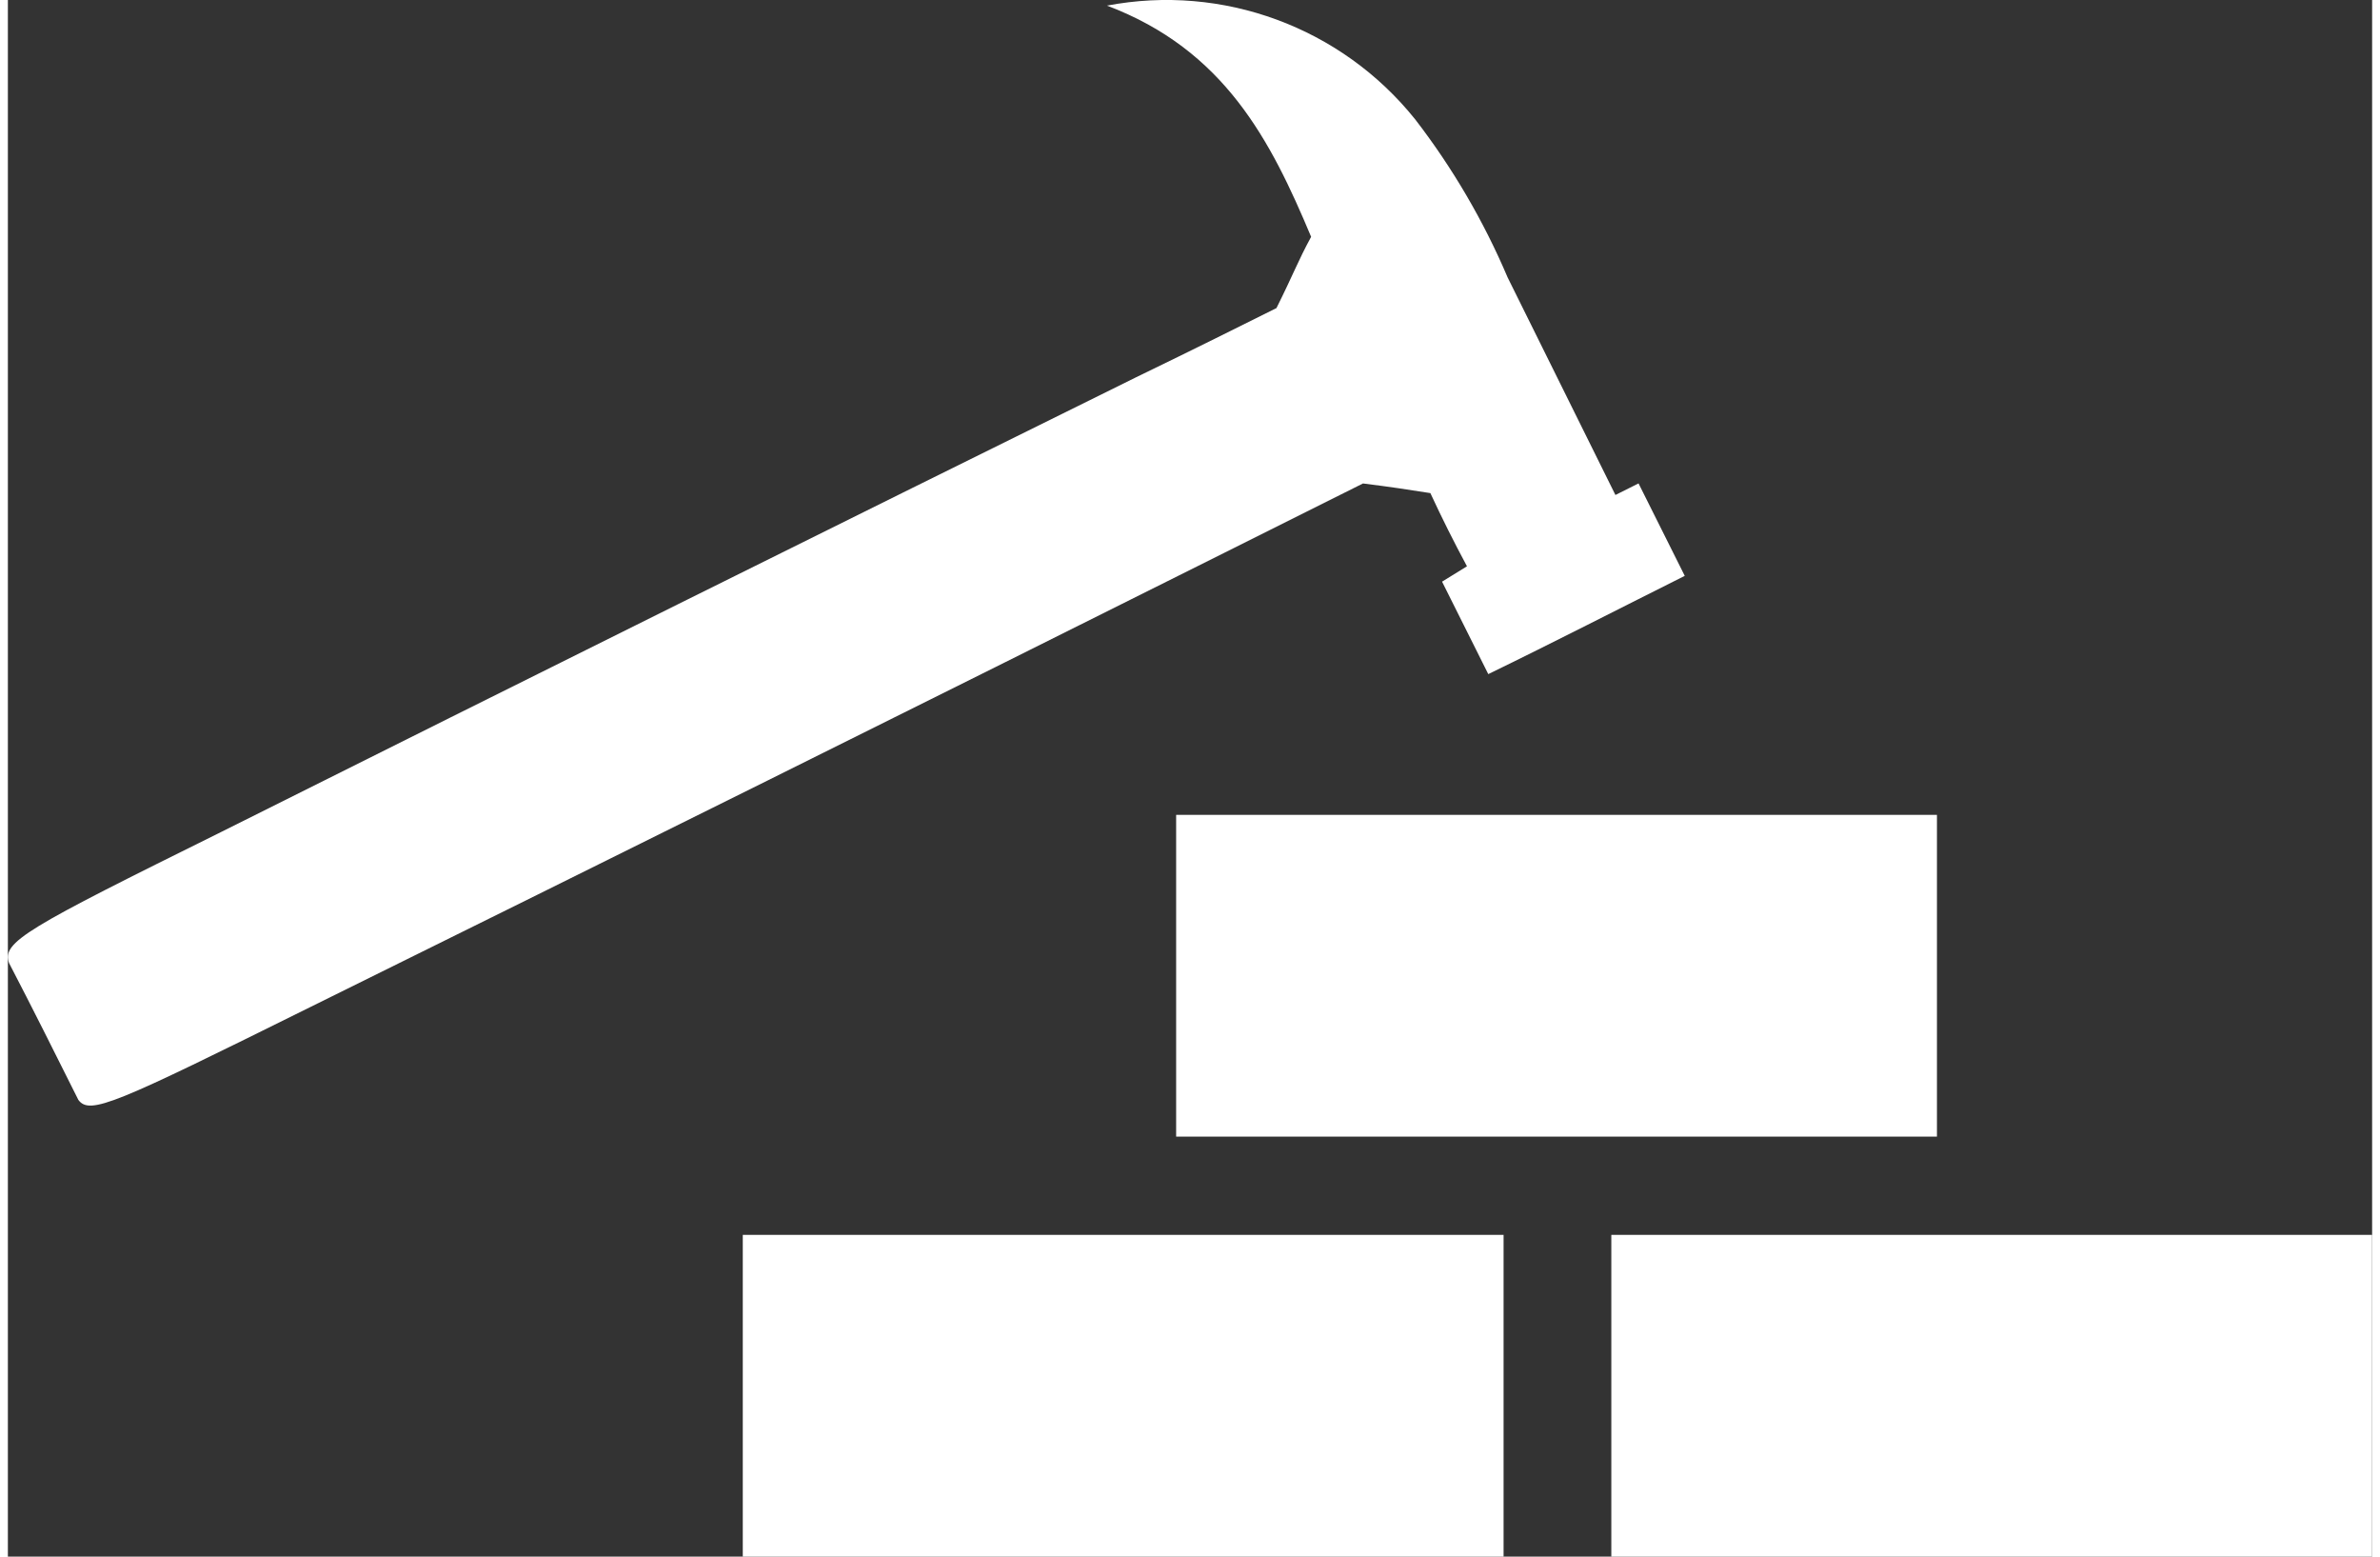
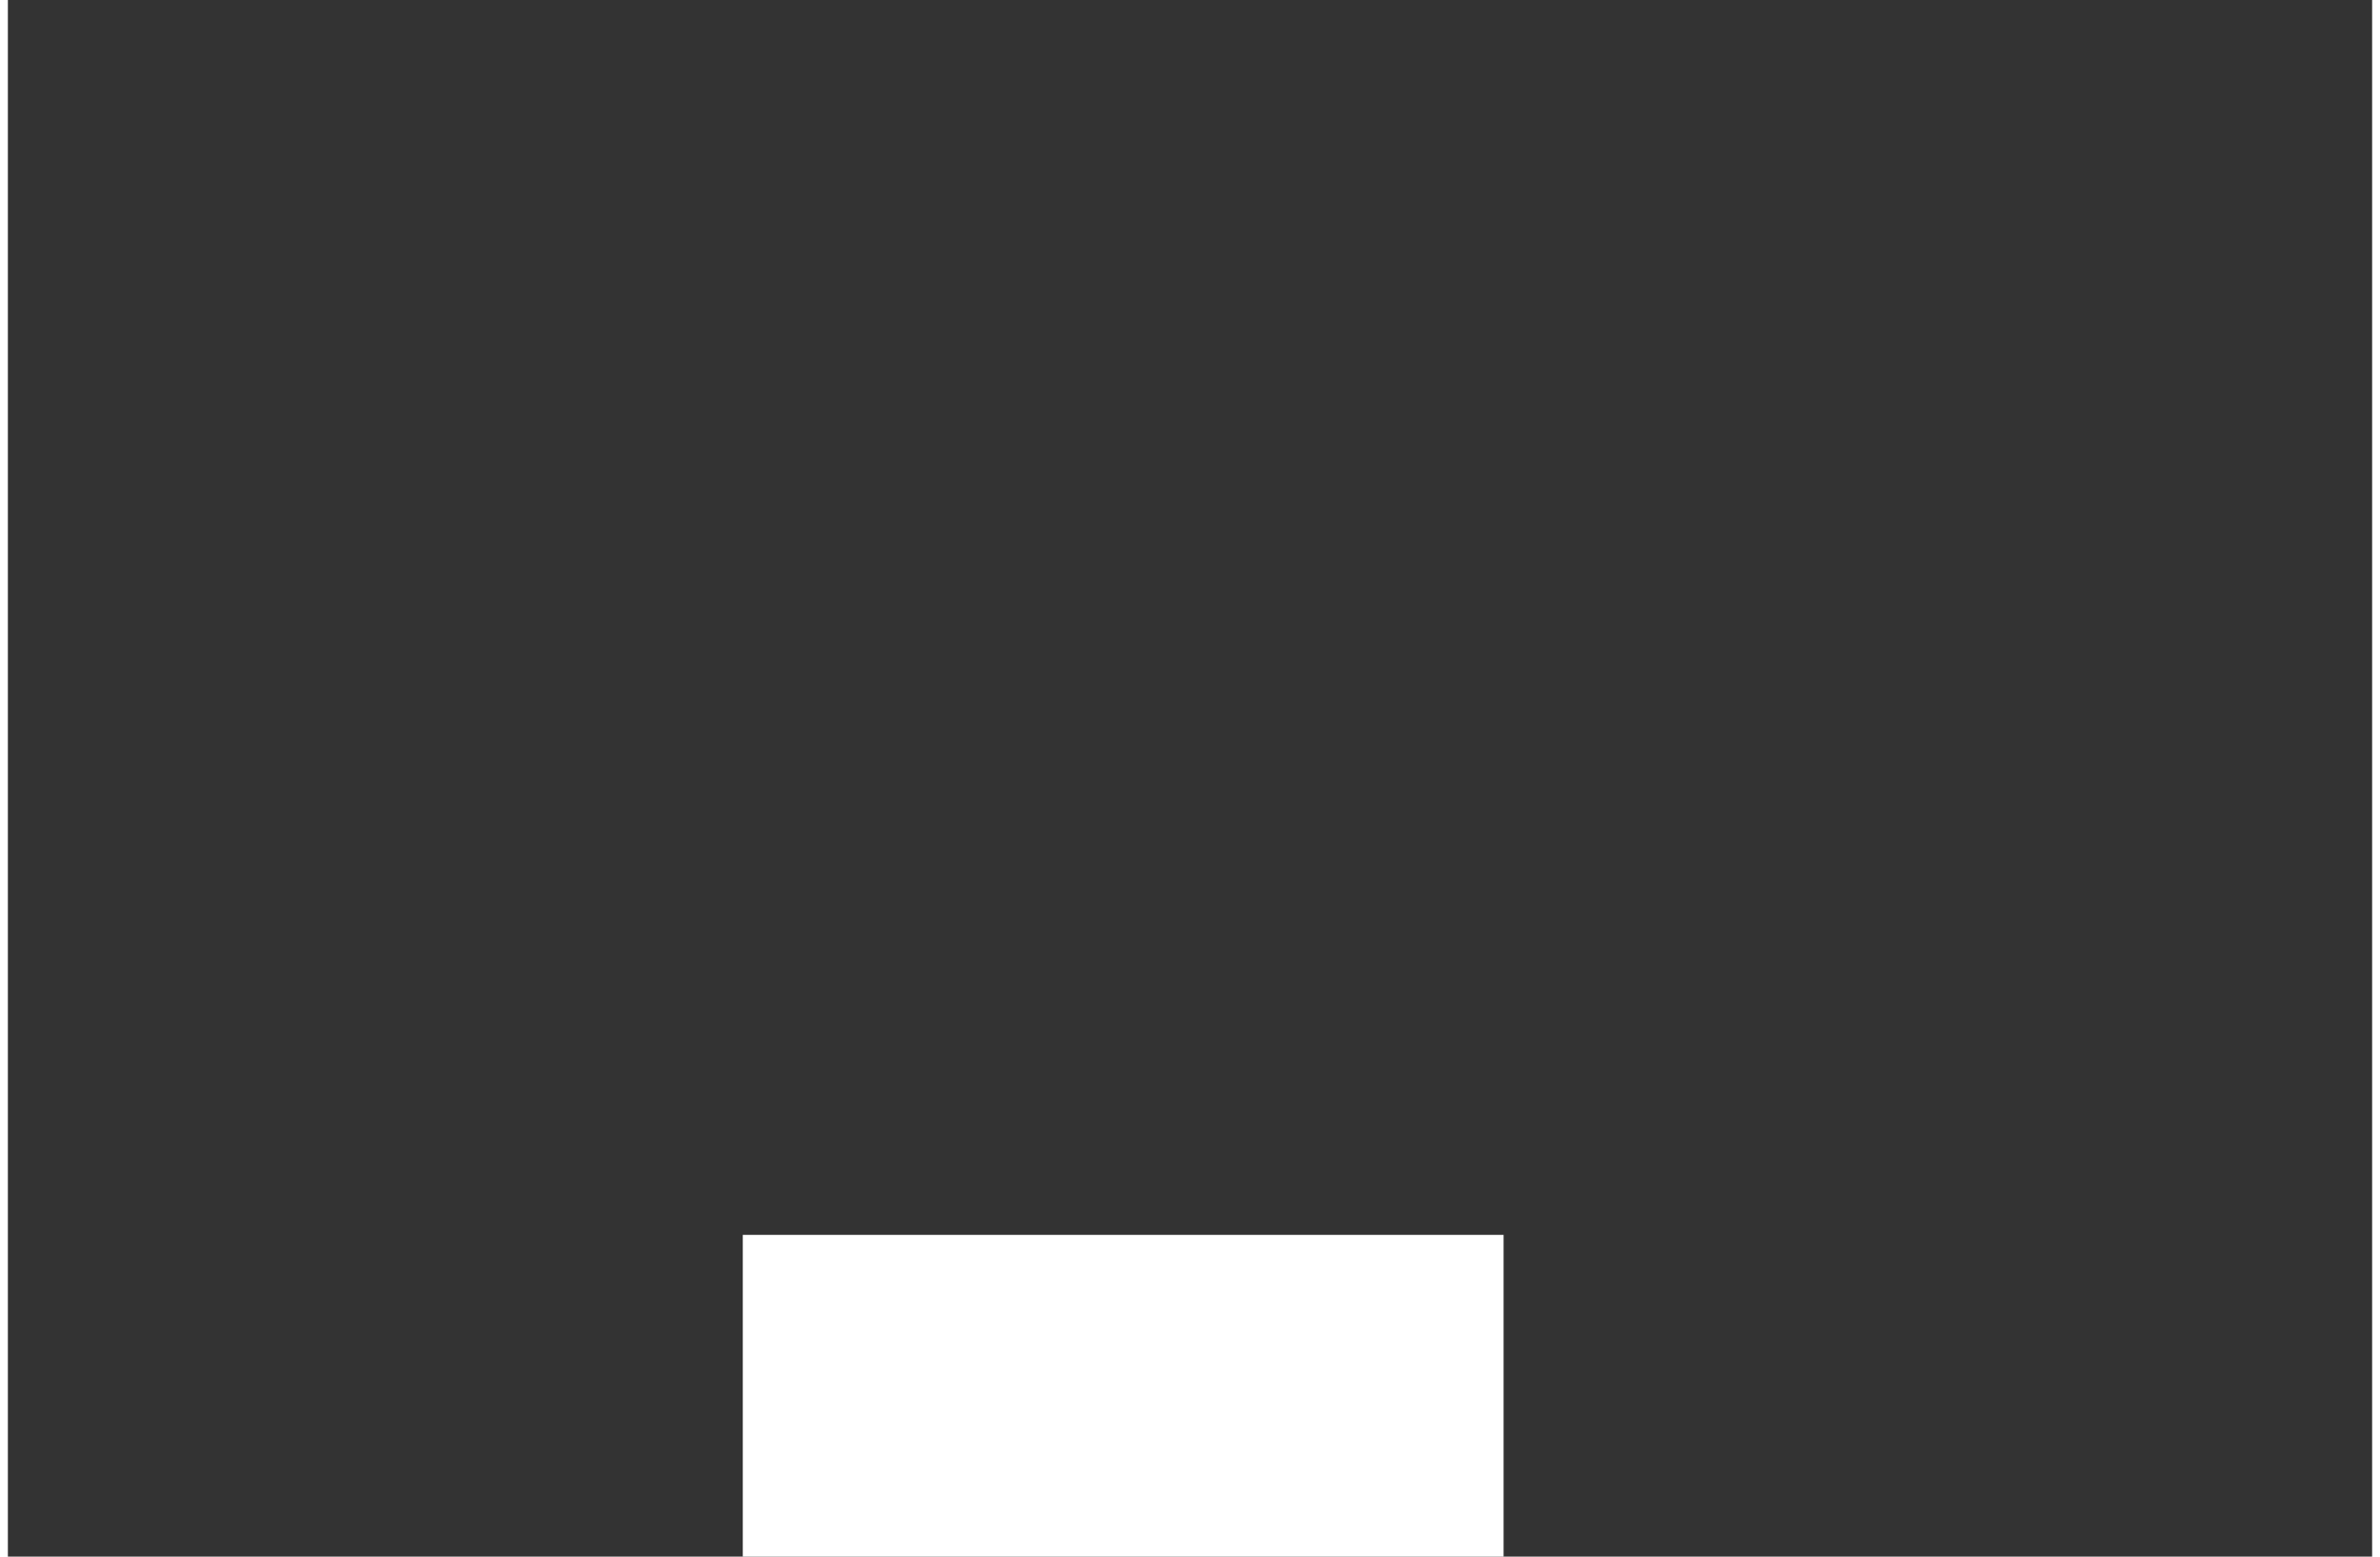
<svg xmlns="http://www.w3.org/2000/svg" id="Layer_1" data-name="Layer 1" viewBox="0 0 1157.73 762.02" width="78" height="51">
  <rect x="0" y="0" width="1157.73" height="762.02" fill="#333333" stroke="none" />
  <defs>
    <style>
      .cls-1 {
        fill: #fff;
        fill-rule: evenodd;
      }
    </style>
  </defs>
-   <path id="Path_384" data-name="Path 384" class="cls-1" d="M714.5,277.23c-6.59-12.26-12.26-23.61-17.93-35.84-12.26-1.89-17.93-2.83-33-4.72l-67.87,33.93c-149.01,74.51-298.99,149.01-448,222.58-95.25,47.21-107.53,52.82-113.18,45.26-11.32-22.63-22.63-45.26-33.93-66.97-3.78-10.33,8.48-16.98,103.75-64.14,149.01-74.51,298.99-149.01,448-222.58,29.24-14.15,51.87-25.47,68.86-33.93,8.48-16.98,10.33-22.63,16.98-34.89-19.8-47.21-42.45-91.47-99.97-113.18,56.72-10.8,114.78,10.61,150.9,55.65,18.31,23.75,33.52,49.74,45.26,77.34l52.82,106.57,11.32-5.67,22.63,45.26c-30.19,15.09-65.08,33-96.21,48.1l-22.63-45.26,12.2-7.52Z" />
  <path id="Path_385" data-name="Path 385" class="cls-1" d="M732.42,762.02H359.87v-157.51h372.55v157.51Z" />
-   <path id="Path_386" data-name="Path 386" class="cls-1" d="M1157.73,762.02h-372.55v-157.51h372.55v157.51Z" />
-   <path id="Path_387" data-name="Path 387" class="cls-1" d="M944.63,556.41h-372.55v-157.51h372.55v157.51Z" />
</svg>